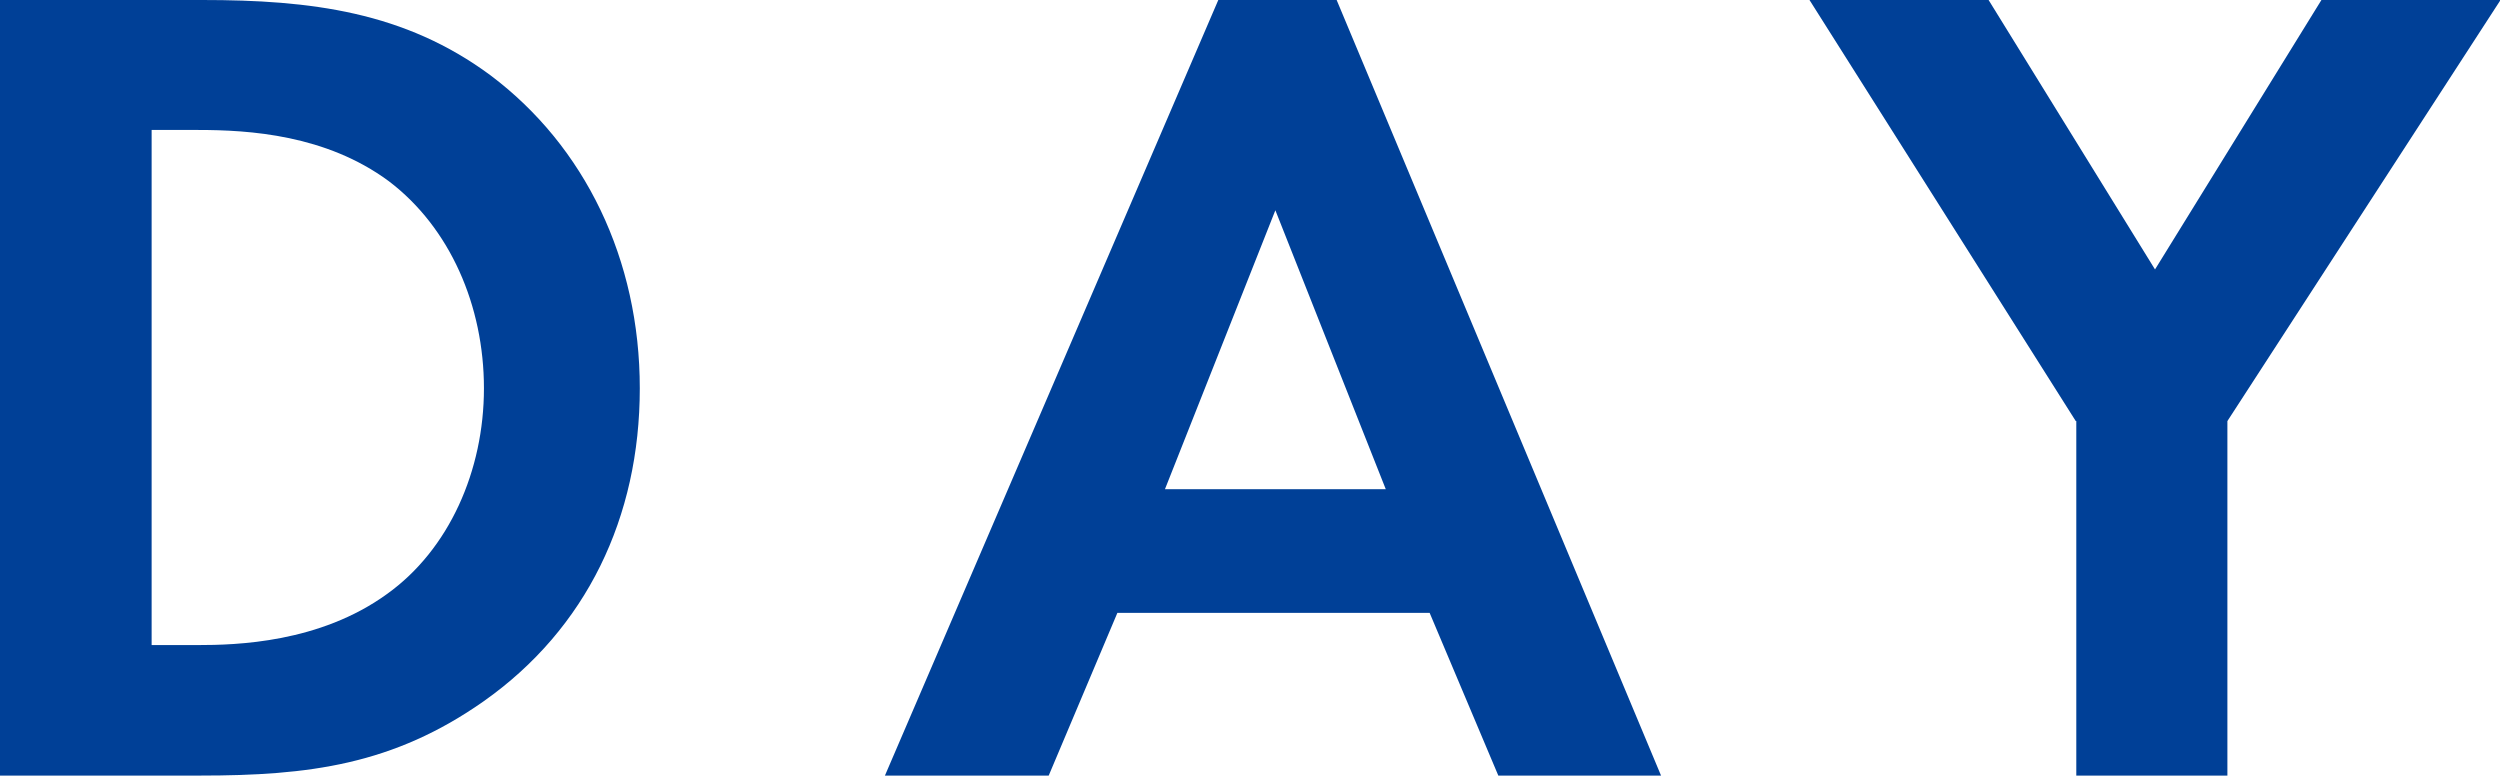
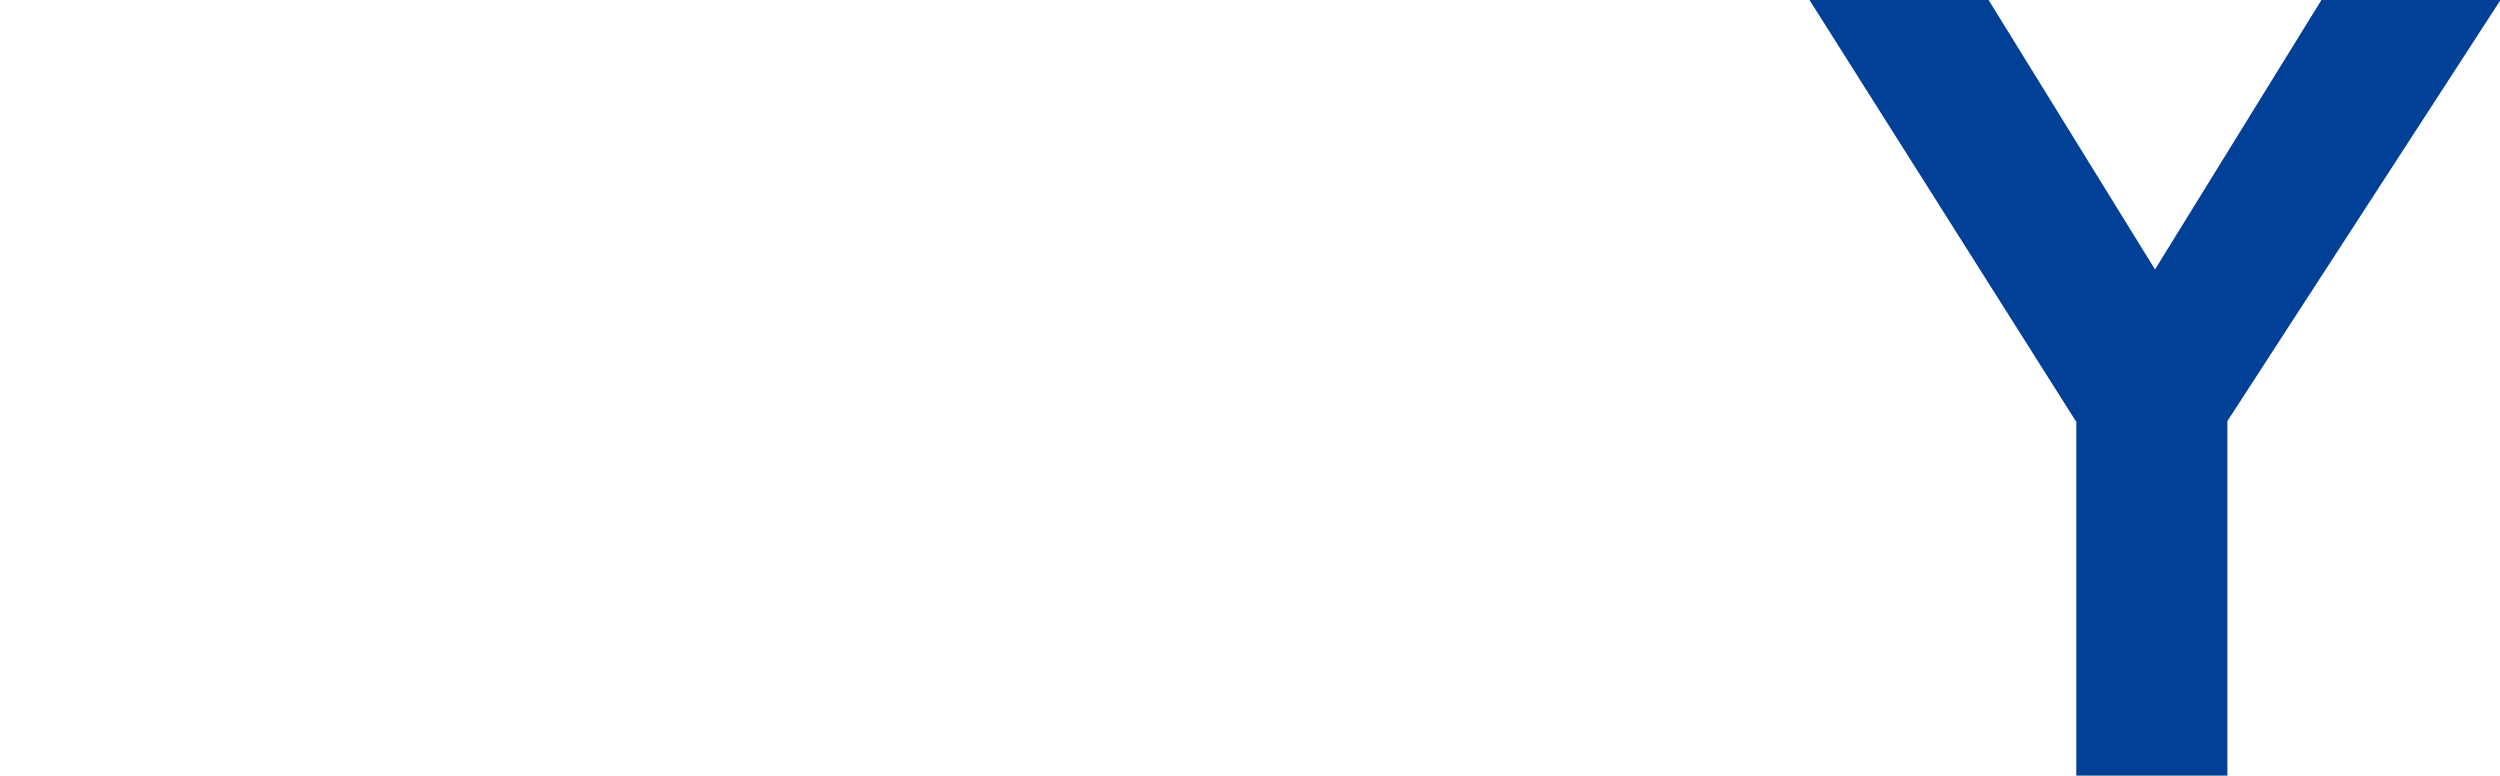
<svg xmlns="http://www.w3.org/2000/svg" id="_レイヤー_2" data-name="レイヤー 2" viewBox="0 0 47.32 14.68">
  <defs>
    <style>
      .cls-1 {
        fill: #004097;
      }
    </style>
  </defs>
  <g id="design">
    <g>
-       <path class="cls-1" d="M3.83,0c2.05,0,3.83.22,5.46,1.43,1.78,1.34,2.82,3.48,2.82,5.92s-1.01,4.55-2.95,5.92c-1.72,1.21-3.32,1.41-5.37,1.41H0V0h3.83ZM2.86,12.21h.88c.73,0,2.31-.04,3.59-.97,1.17-.84,1.83-2.33,1.83-3.89s-.64-3.04-1.8-3.92c-1.19-.88-2.64-.97-3.61-.97h-.88v9.75Z" />
-       <path class="cls-1" d="M27.07,11.6h-5.92l-1.3,3.08h-3.1L23.06,0h2.24l6.14,14.68h-3.08l-1.3-3.08ZM26.23,9.26l-2.09-5.28-2.09,5.28h4.18Z" />
      <path class="cls-1" d="M39.29,7.97l-5.04-7.97h3.39l3.15,5.1,3.15-5.1h3.39l-5.17,7.97v6.71h-2.86v-6.71Z" />
    </g>
  </g>
</svg>